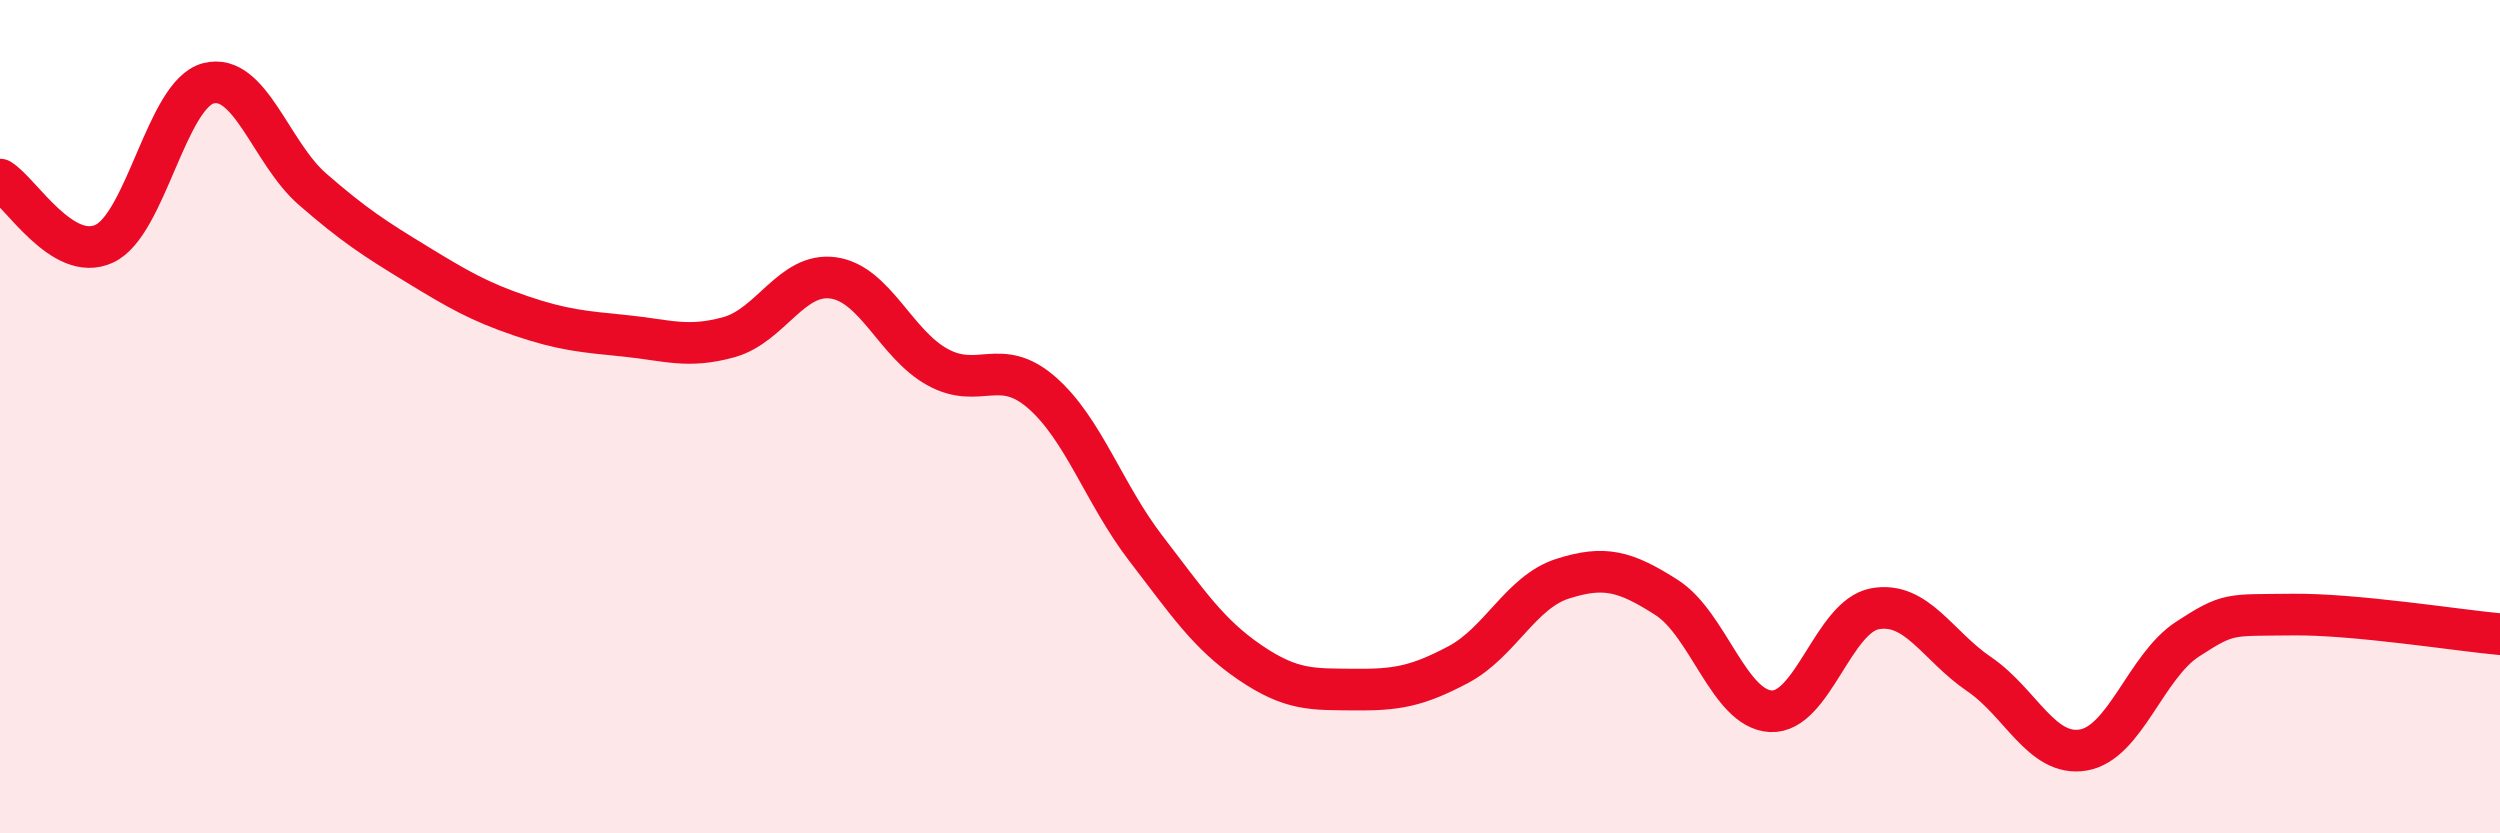
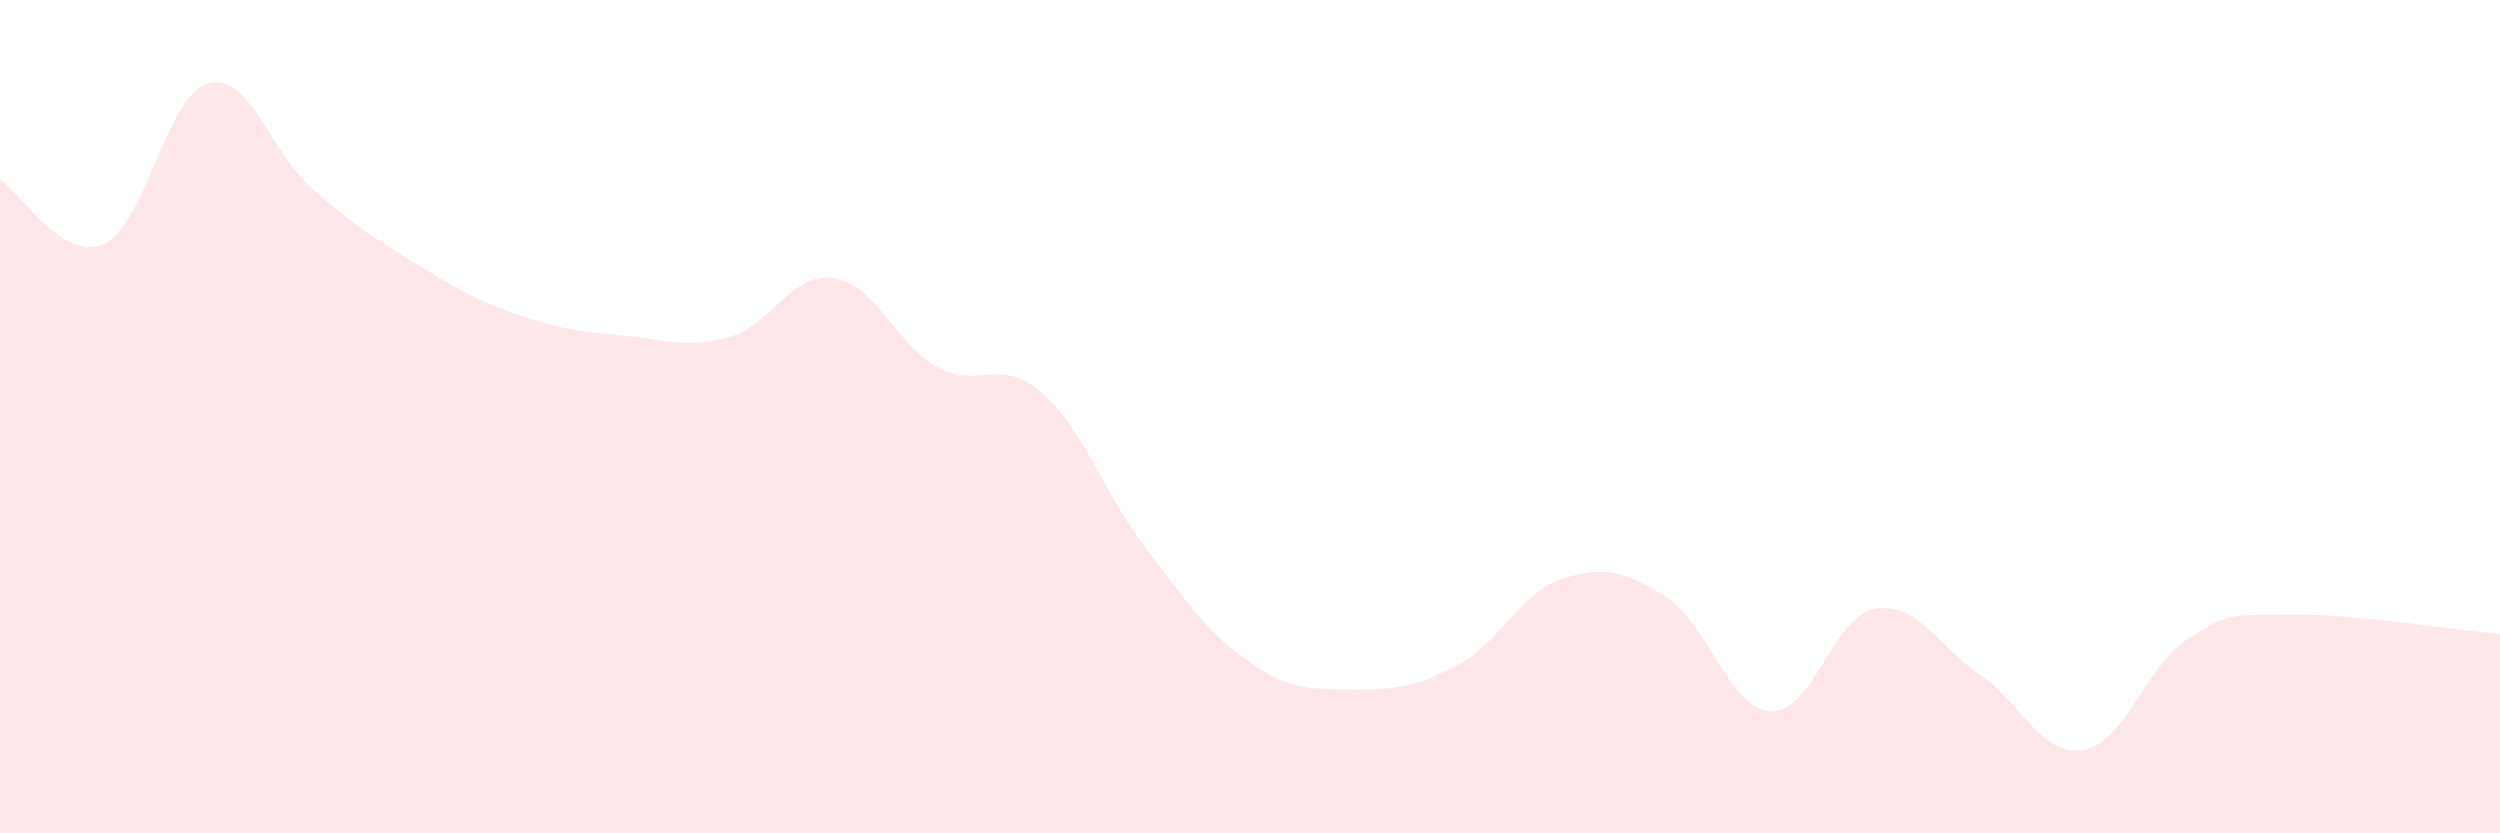
<svg xmlns="http://www.w3.org/2000/svg" width="60" height="20" viewBox="0 0 60 20">
  <path d="M 0,4.31 C 0.5,4.62 1.5,6.31 2.5,5.85 C 3.5,5.39 4,2.26 5,2 C 6,1.74 6.5,3.67 7.5,4.54 C 8.5,5.41 9,5.73 10,6.34 C 11,6.95 11.5,7.24 12.5,7.58 C 13.5,7.92 14,7.96 15,8.06 C 16,8.16 16.5,8.37 17.5,8.09 C 18.5,7.81 19,6.53 20,6.67 C 21,6.81 21.5,8.26 22.5,8.81 C 23.5,9.36 24,8.55 25,9.42 C 26,10.29 26.5,11.86 27.5,13.16 C 28.5,14.46 29,15.22 30,15.9 C 31,16.58 31.5,16.54 32.5,16.55 C 33.5,16.56 34,16.48 35,15.95 C 36,15.42 36.5,14.21 37.5,13.89 C 38.5,13.57 39,13.7 40,14.34 C 41,14.98 41.5,17.02 42.5,17.07 C 43.5,17.12 44,14.79 45,14.61 C 46,14.43 46.5,15.5 47.5,16.18 C 48.5,16.86 49,18.17 50,18 C 51,17.83 51.5,15.99 52.5,15.34 C 53.5,14.69 53.5,14.77 55,14.75 C 56.5,14.73 59,15.13 60,15.22L60 20L0 20Z" fill="#EB0A25" opacity="0.1" stroke-linecap="round" stroke-linejoin="round" />
-   <path d="M 0,4.31 C 0.5,4.62 1.5,6.31 2.5,5.85 C 3.5,5.39 4,2.26 5,2 C 6,1.74 6.5,3.67 7.5,4.54 C 8.5,5.41 9,5.73 10,6.34 C 11,6.95 11.5,7.24 12.5,7.58 C 13.5,7.92 14,7.96 15,8.06 C 16,8.16 16.5,8.37 17.5,8.09 C 18.5,7.81 19,6.53 20,6.67 C 21,6.81 21.5,8.26 22.5,8.81 C 23.5,9.36 24,8.55 25,9.42 C 26,10.29 26.5,11.86 27.5,13.16 C 28.5,14.46 29,15.22 30,15.9 C 31,16.58 31.5,16.54 32.5,16.55 C 33.5,16.56 34,16.48 35,15.95 C 36,15.42 36.5,14.21 37.5,13.89 C 38.5,13.57 39,13.7 40,14.34 C 41,14.98 41.5,17.02 42.5,17.07 C 43.5,17.12 44,14.79 45,14.61 C 46,14.43 46.5,15.5 47.5,16.18 C 48.5,16.86 49,18.17 50,18 C 51,17.83 51.5,15.99 52.5,15.34 C 53.5,14.69 53.5,14.77 55,14.75 C 56.5,14.73 59,15.13 60,15.22" stroke="#EB0A25" stroke-width="1" fill="none" stroke-linecap="round" stroke-linejoin="round" />
</svg>